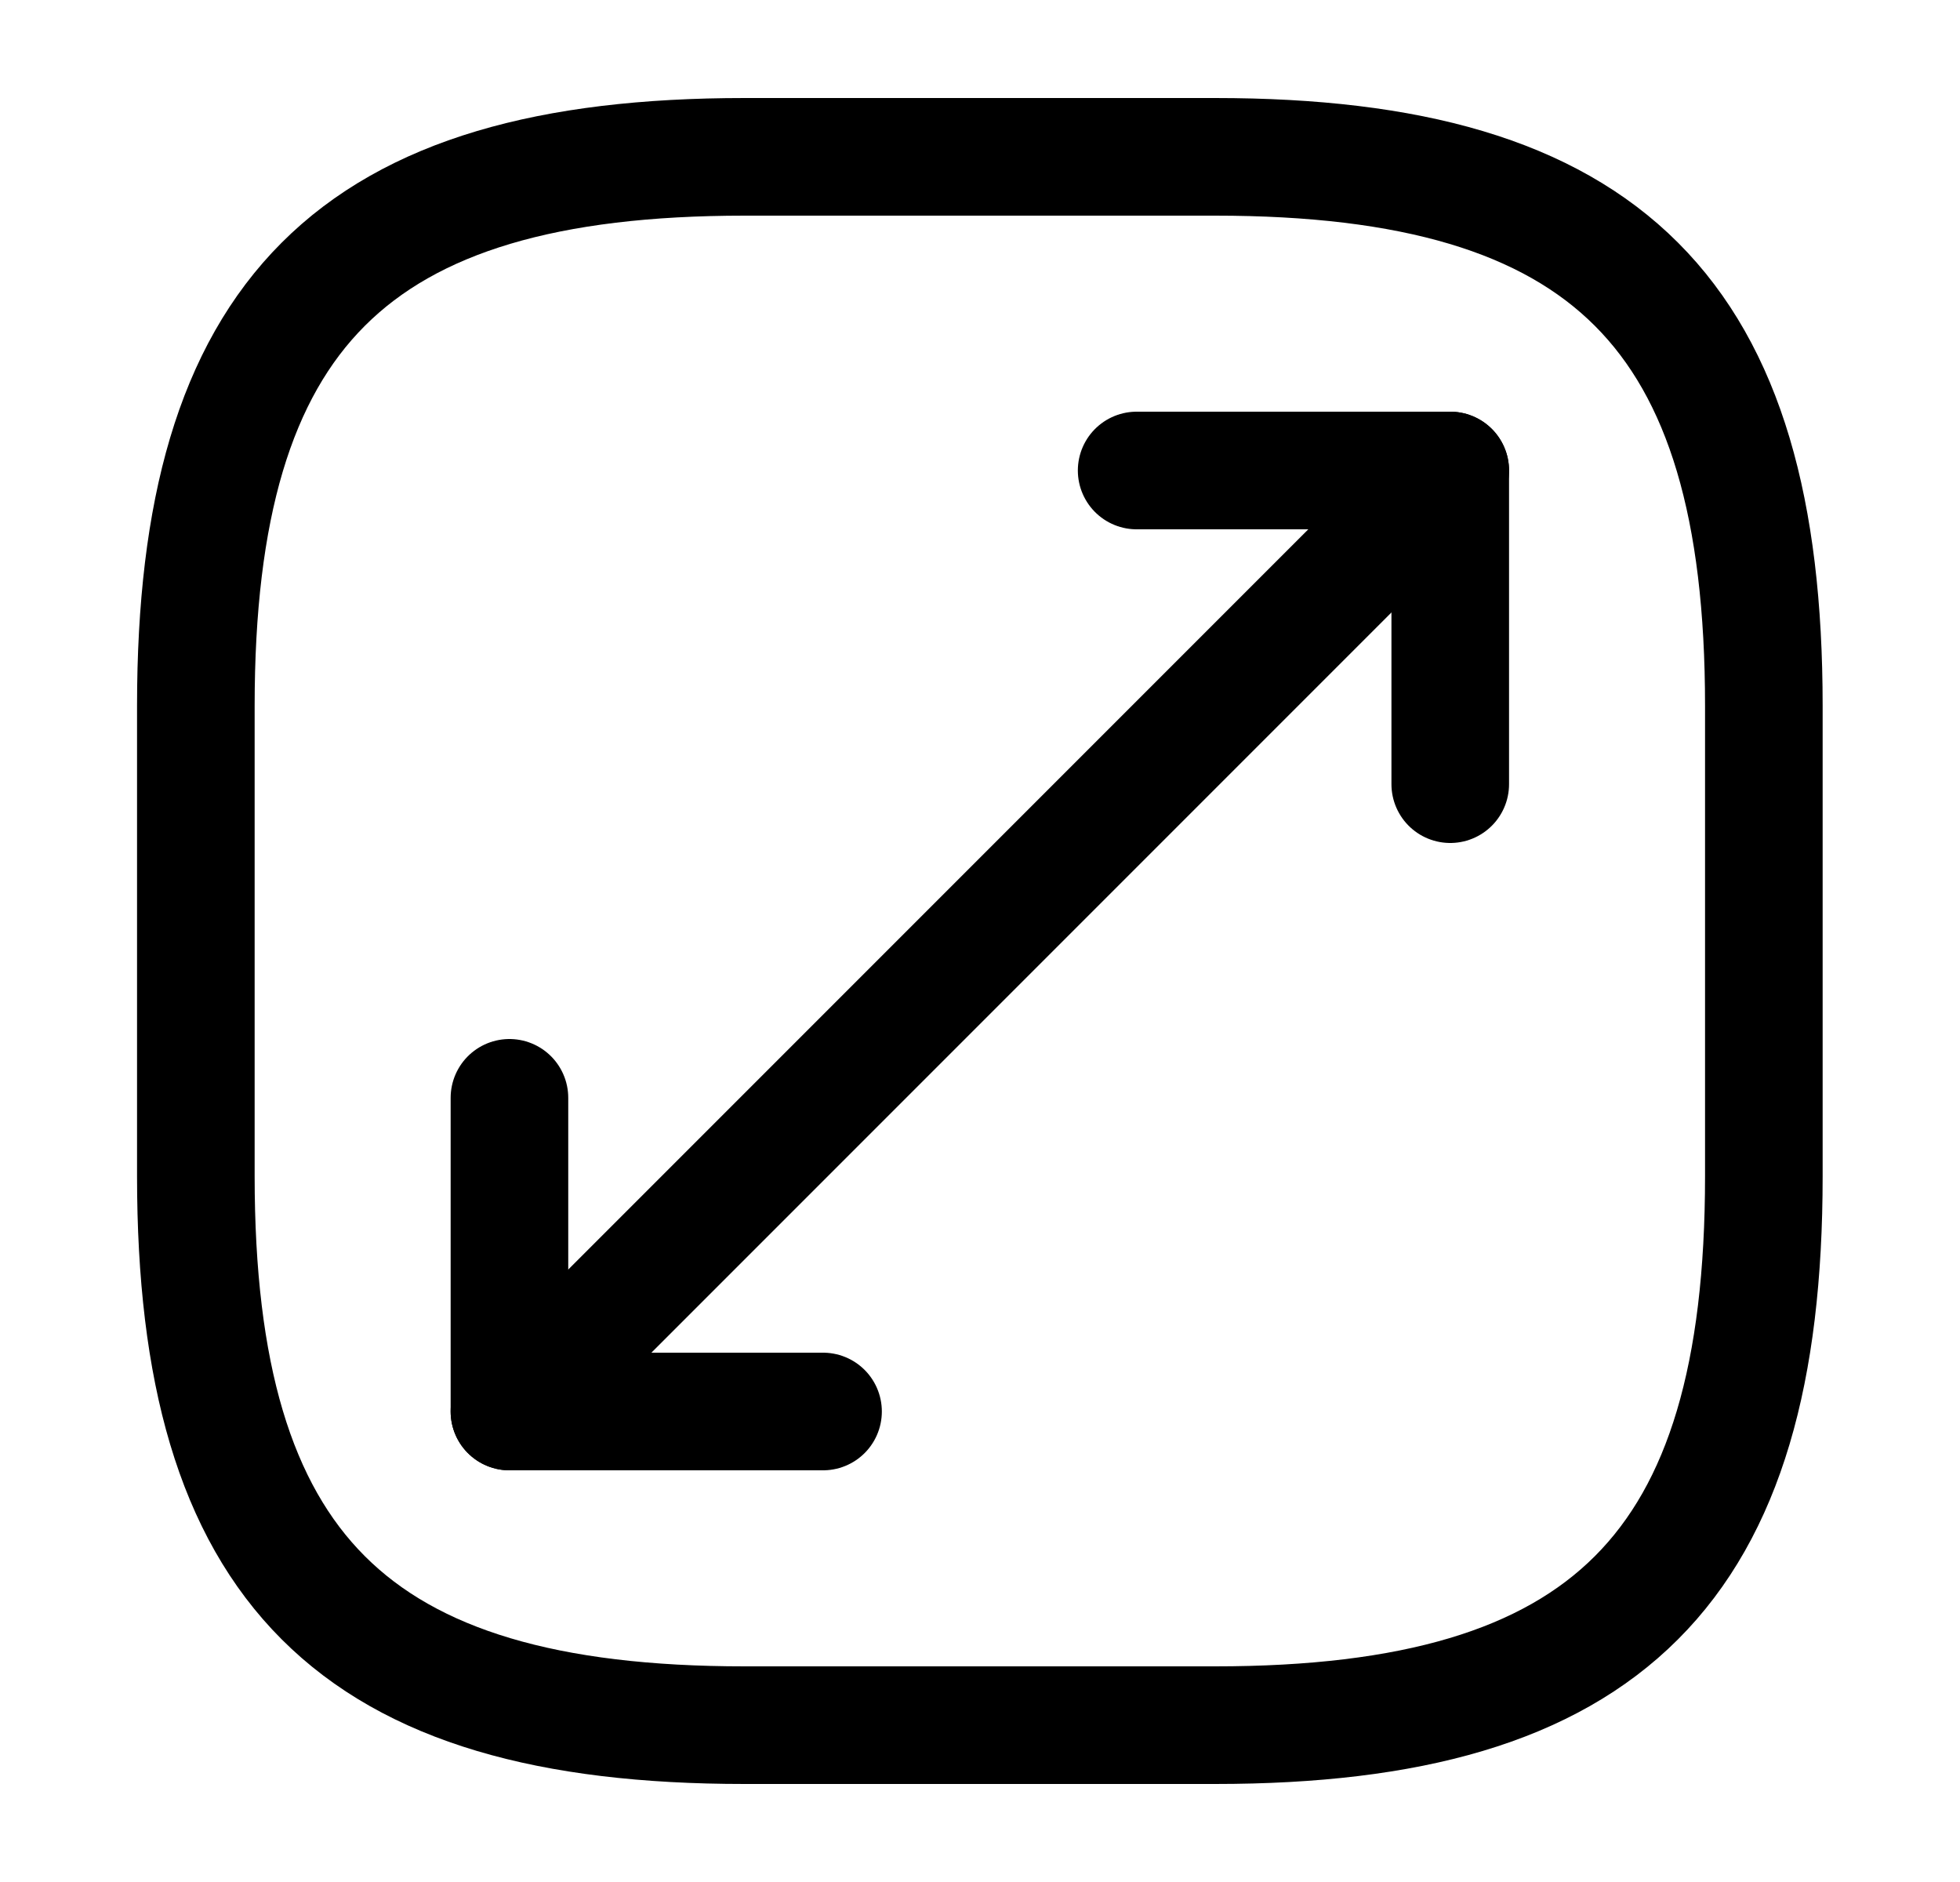
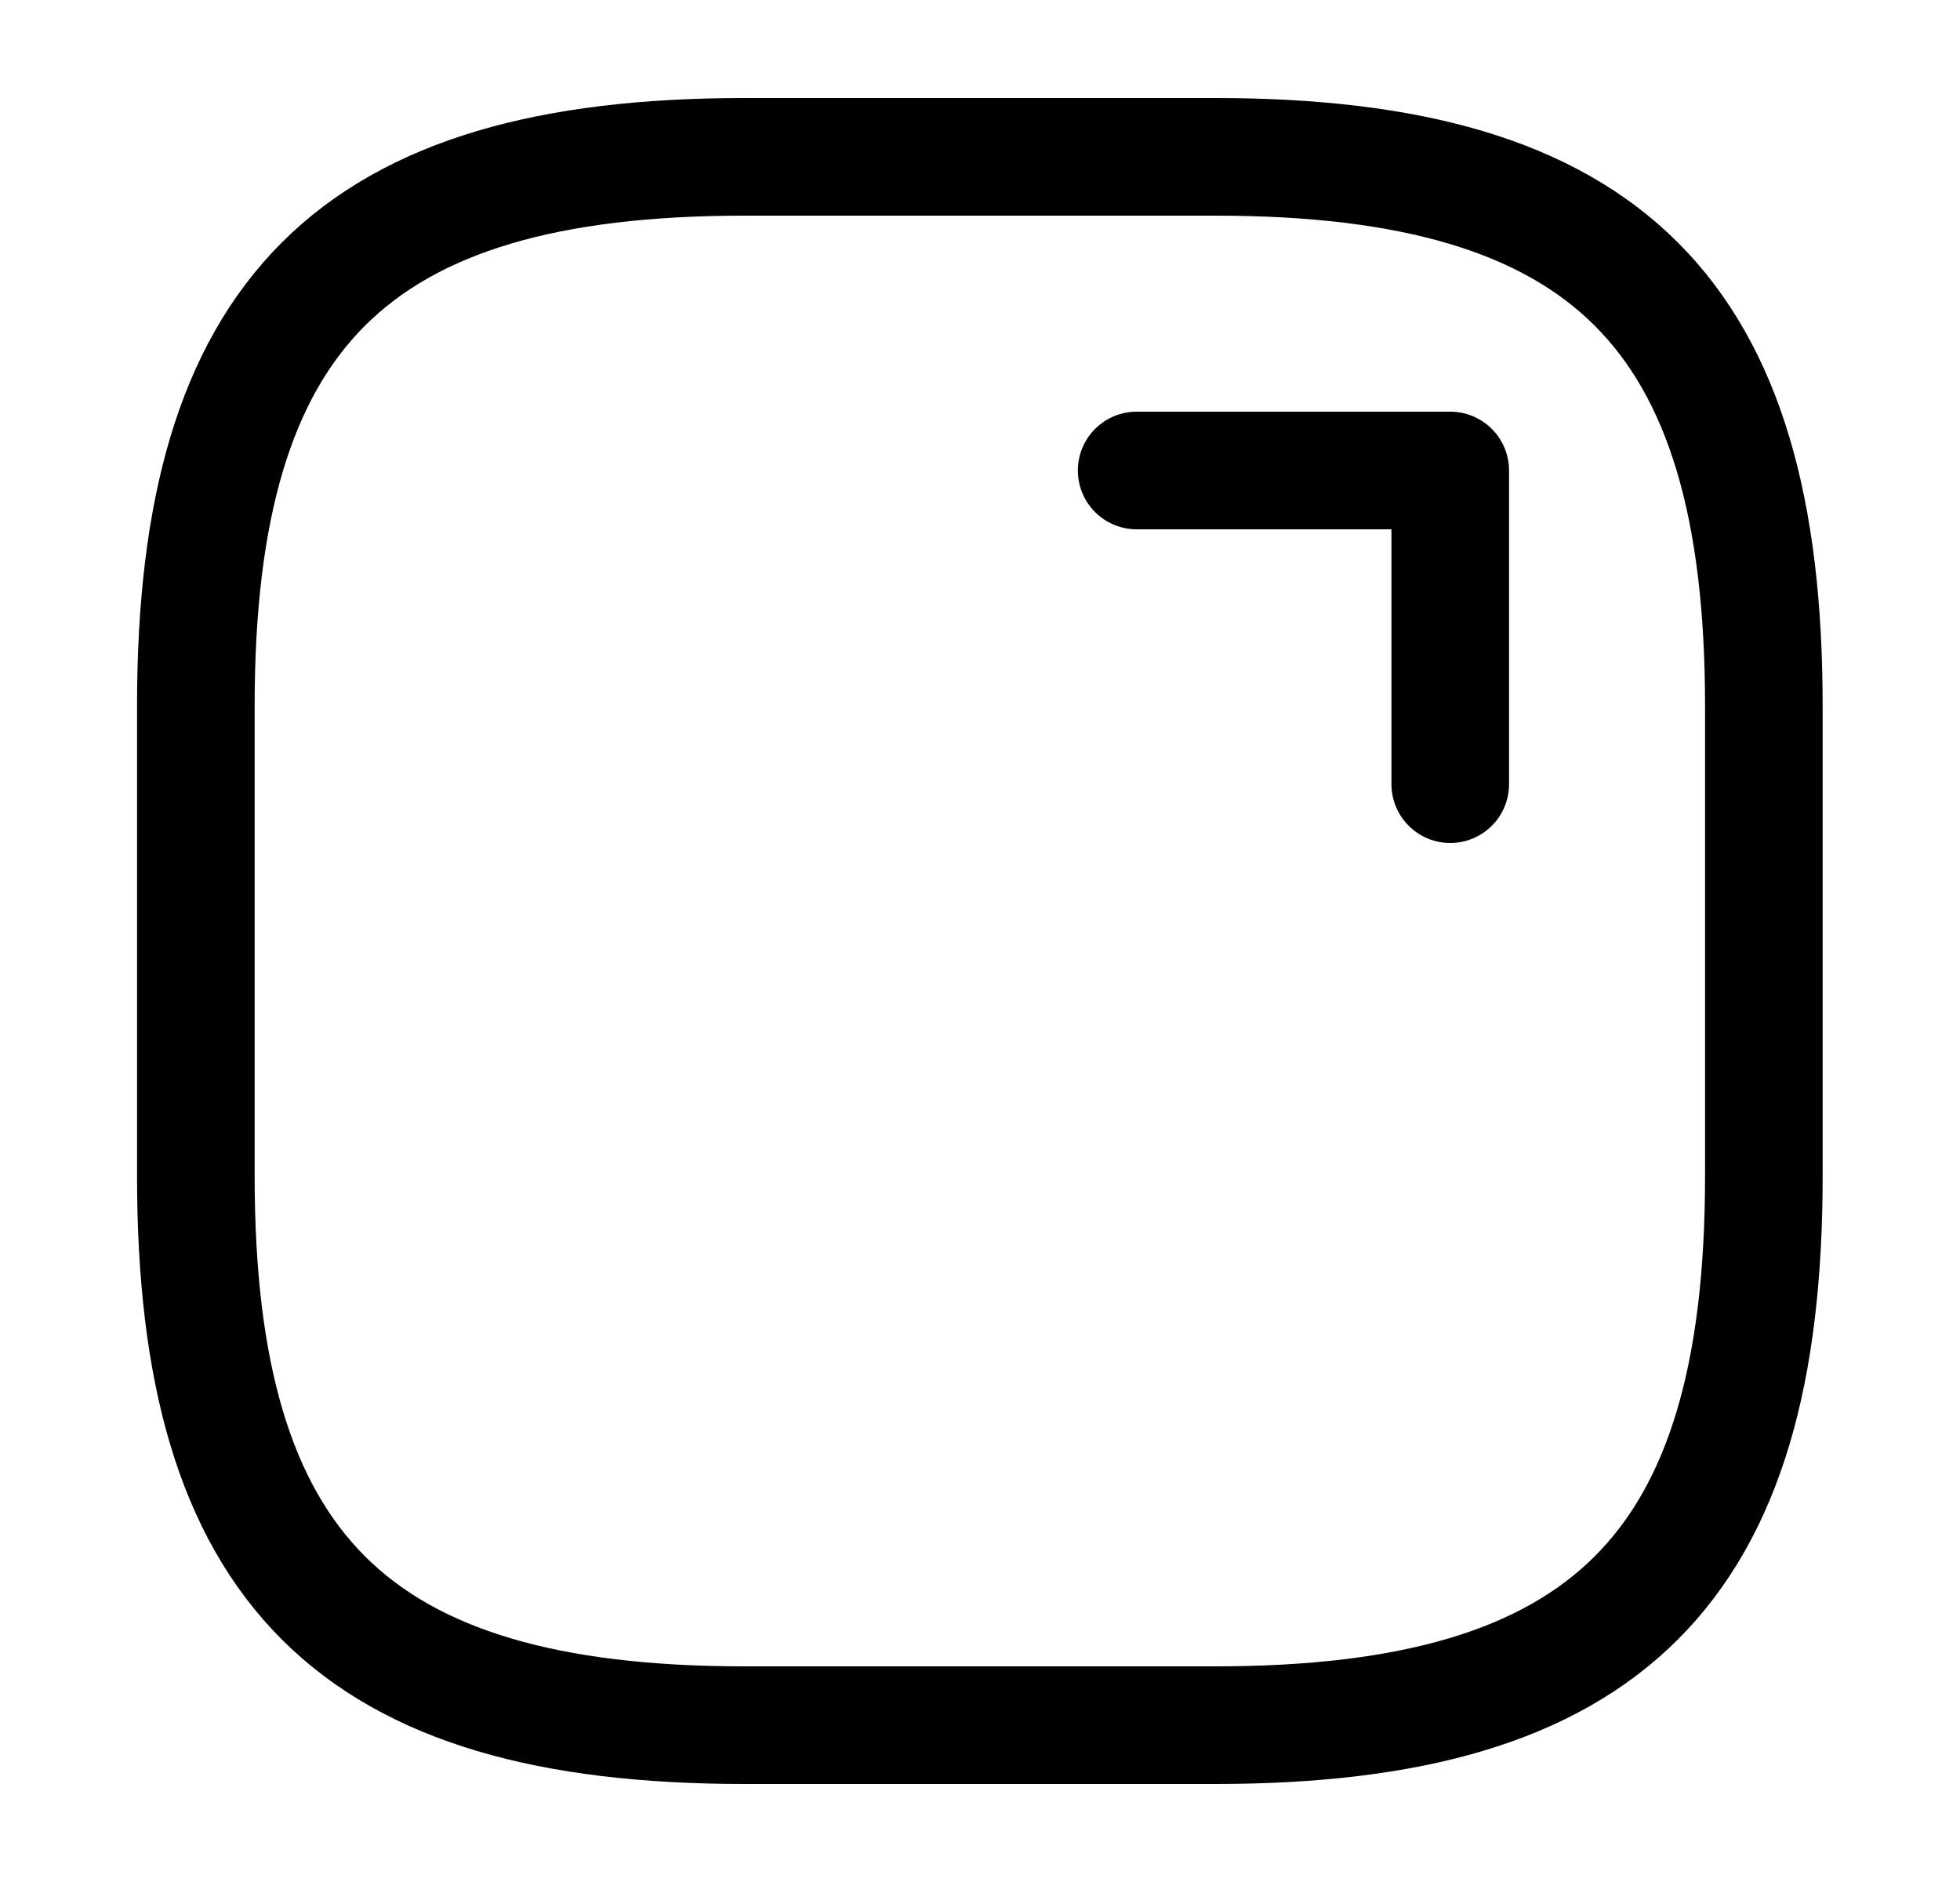
<svg xmlns="http://www.w3.org/2000/svg" width="25" height="24" viewBox="0 0 25 24" fill="none">
  <path d="M9.498 22H15.498C20.498 22 22.498 20 22.498 15V9C22.498 4 20.498 2 15.498 2H9.498C4.498 2 2.498 4 2.498 9V15C2.498 20 4.498 22 9.498 22Z" stroke="black" stroke-width="1.5" stroke-linecap="round" stroke-linejoin="round" />
-   <path d="M18.498 6L6.498 18" stroke="black" stroke-width="1.5" stroke-linecap="round" stroke-linejoin="round" />
  <path d="M18.498 10V6H14.498" stroke="black" stroke-width="1.5" stroke-linecap="round" stroke-linejoin="round" />
-   <path d="M6.498 14V18H10.498" stroke="black" stroke-width="1.5" stroke-linecap="round" stroke-linejoin="round" />
</svg>